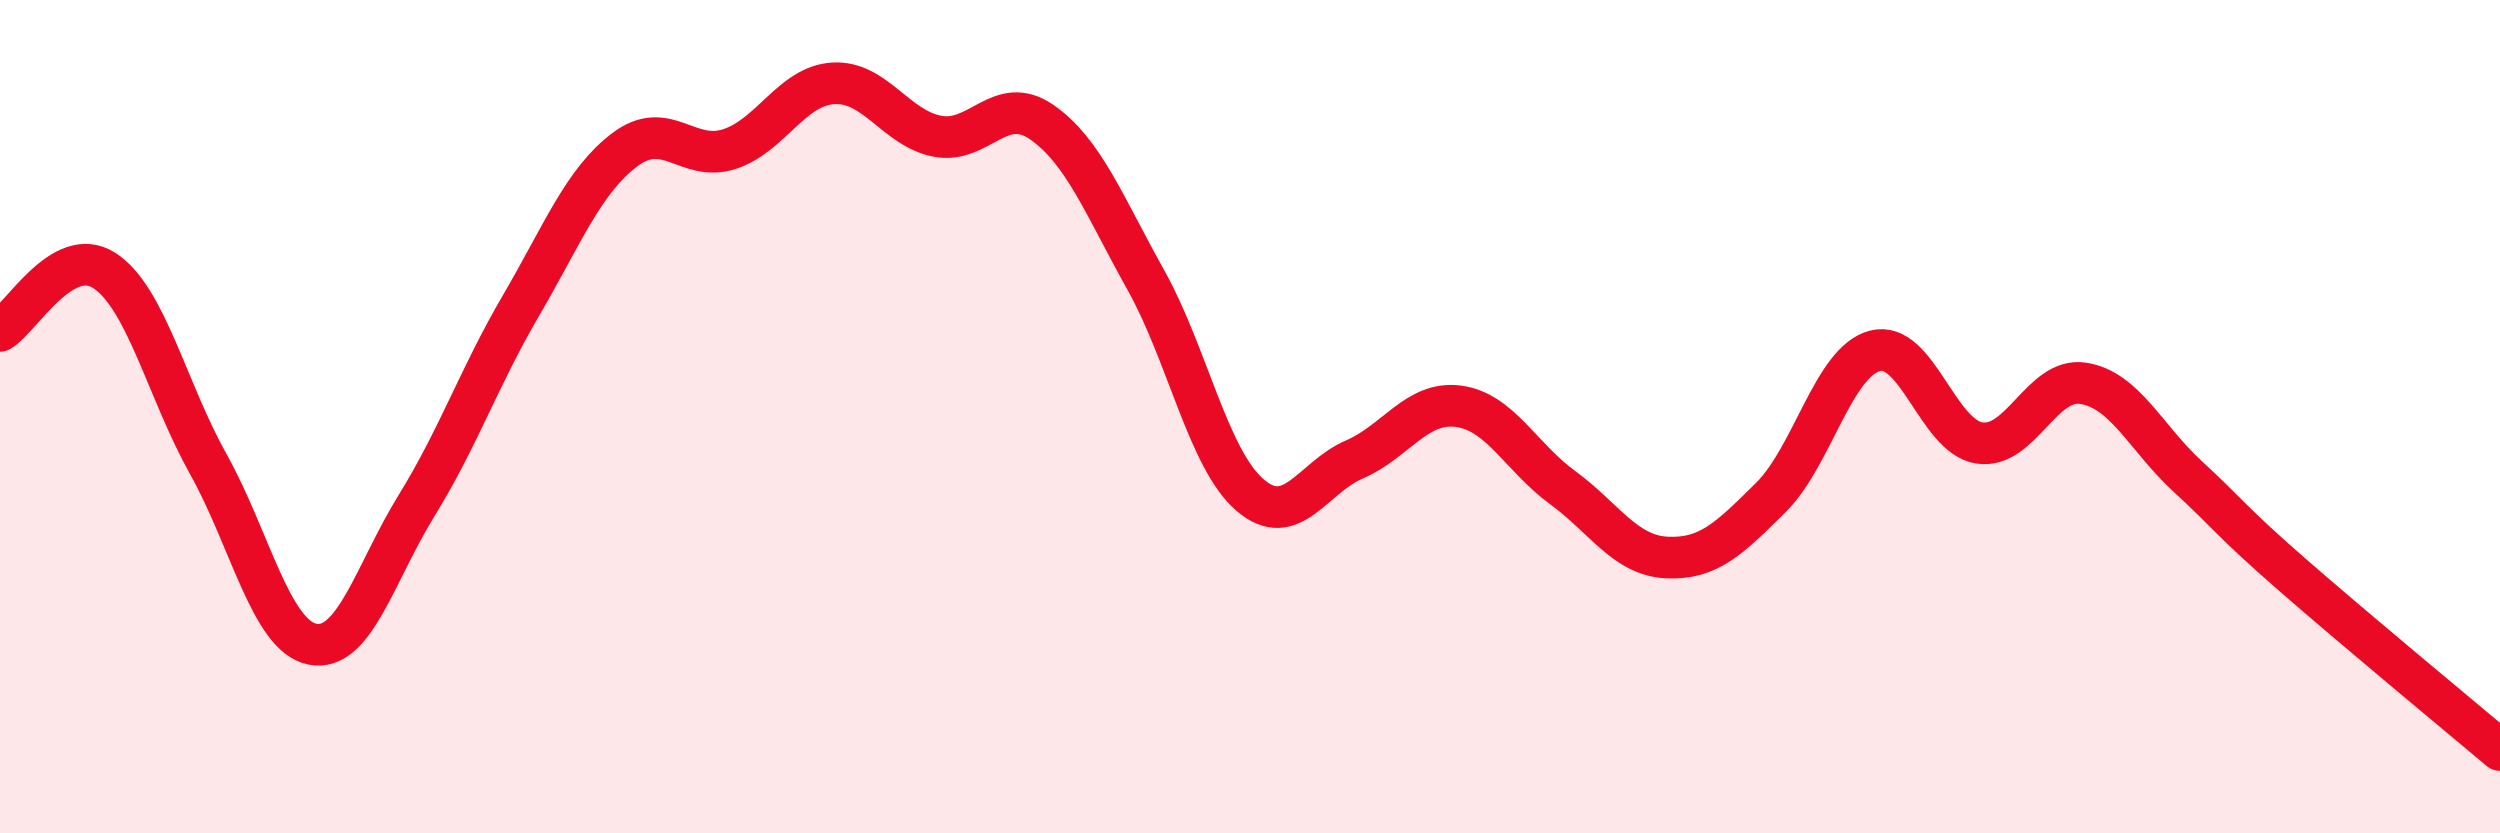
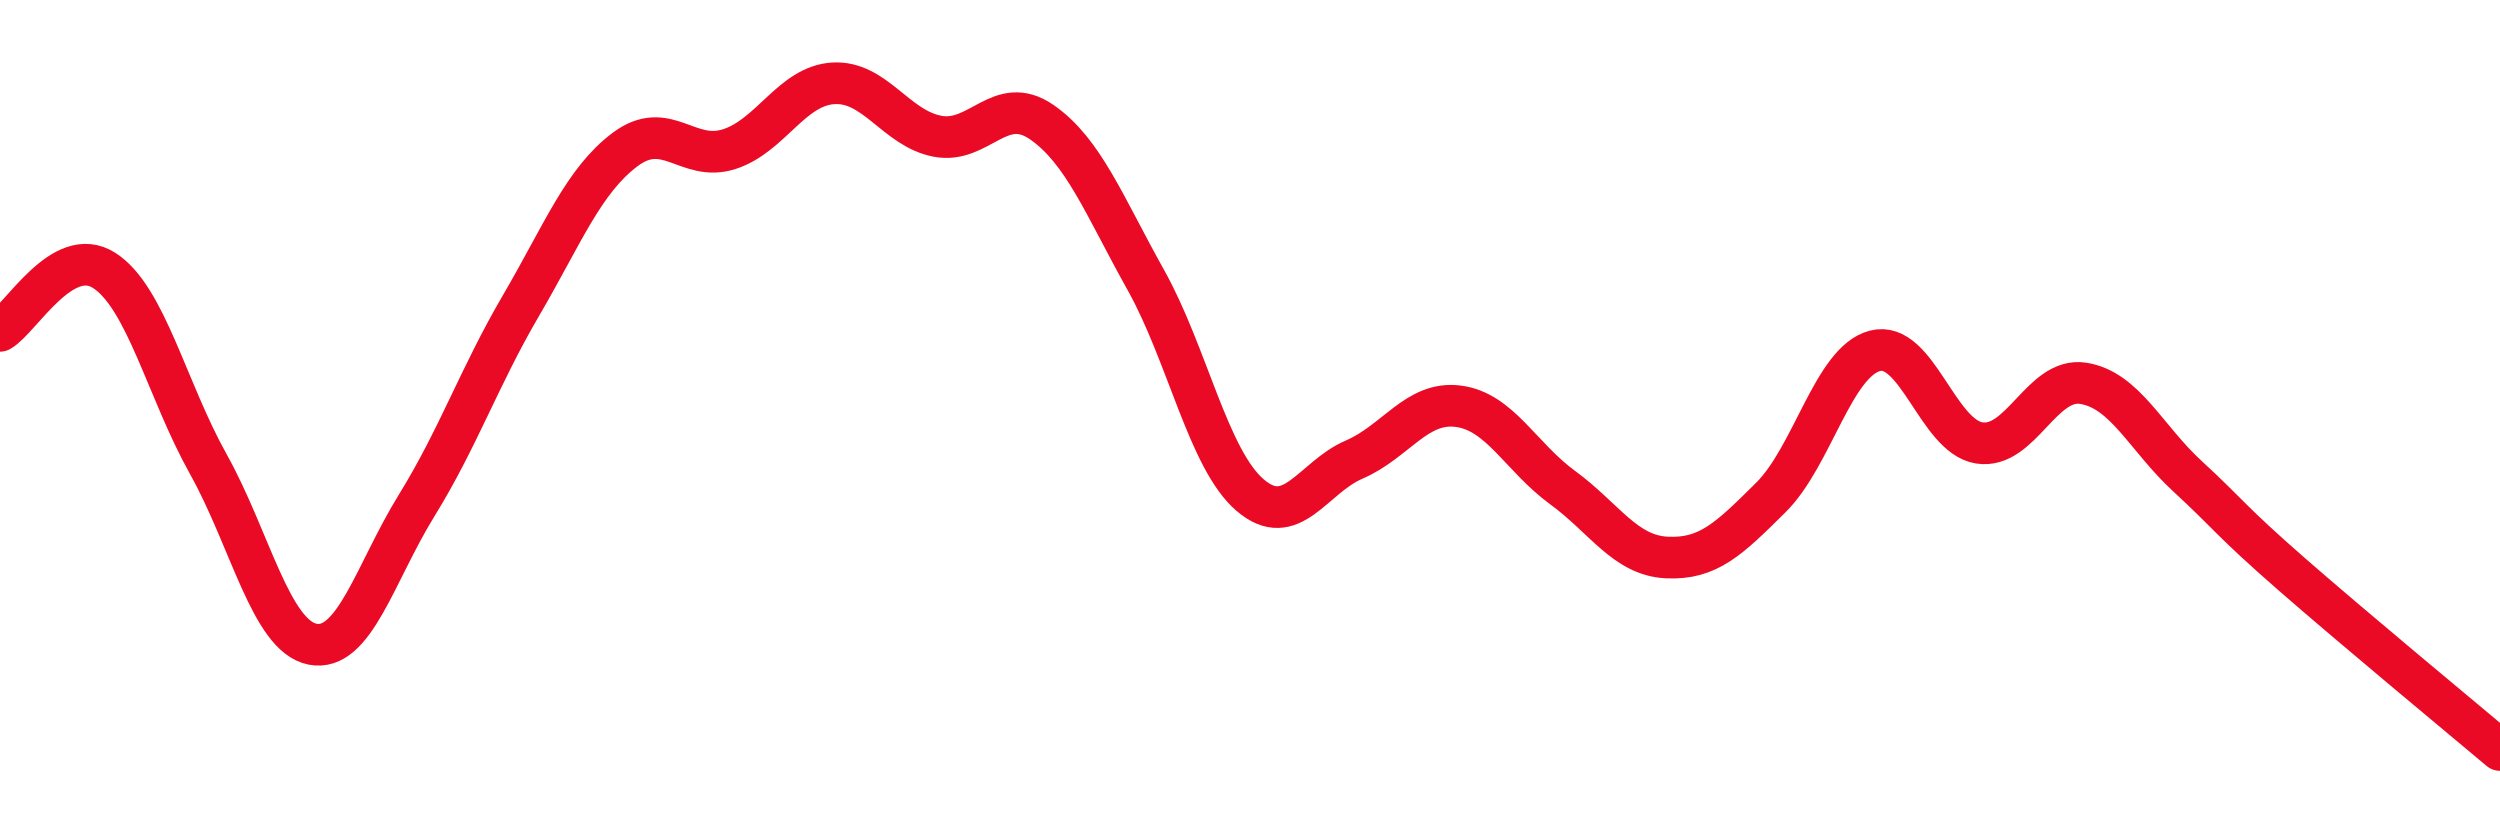
<svg xmlns="http://www.w3.org/2000/svg" width="60" height="20" viewBox="0 0 60 20">
-   <path d="M 0,7.94 C 0.5,7.65 1.5,5.85 2.5,6.49 C 3.5,7.13 4,9.35 5,11.14 C 6,12.93 6.5,15.26 7.5,15.46 C 8.5,15.66 9,13.75 10,12.13 C 11,10.51 11.5,9.05 12.5,7.34 C 13.5,5.63 14,4.34 15,3.59 C 16,2.84 16.5,3.9 17.5,3.58 C 18.5,3.26 19,2.06 20,2 C 21,1.94 21.5,3.08 22.5,3.27 C 23.5,3.46 24,2.24 25,2.93 C 26,3.62 26.5,4.93 27.5,6.72 C 28.5,8.51 29,11.02 30,11.88 C 31,12.74 31.5,11.46 32.5,11.03 C 33.5,10.6 34,9.62 35,9.75 C 36,9.88 36.5,10.97 37.5,11.7 C 38.5,12.43 39,13.33 40,13.38 C 41,13.43 41.5,12.93 42.5,11.94 C 43.5,10.95 44,8.68 45,8.42 C 46,8.16 46.5,10.47 47.5,10.63 C 48.5,10.79 49,9.04 50,9.2 C 51,9.36 51.5,10.51 52.5,11.43 C 53.5,12.35 53.5,12.47 55,13.78 C 56.5,15.09 59,17.16 60,18L60 20L0 20Z" fill="#EB0A25" opacity="0.1" stroke-linecap="round" stroke-linejoin="round" />
  <path d="M 0,7.94 C 0.5,7.65 1.5,5.85 2.5,6.49 C 3.5,7.13 4,9.35 5,11.14 C 6,12.93 6.5,15.26 7.5,15.46 C 8.5,15.66 9,13.75 10,12.13 C 11,10.51 11.5,9.05 12.5,7.34 C 13.5,5.63 14,4.34 15,3.59 C 16,2.84 16.5,3.9 17.5,3.58 C 18.5,3.26 19,2.06 20,2 C 21,1.94 21.5,3.08 22.5,3.27 C 23.5,3.46 24,2.24 25,2.93 C 26,3.62 26.5,4.93 27.5,6.72 C 28.5,8.51 29,11.02 30,11.88 C 31,12.74 31.5,11.46 32.5,11.03 C 33.5,10.6 34,9.62 35,9.75 C 36,9.88 36.5,10.97 37.5,11.7 C 38.5,12.43 39,13.33 40,13.38 C 41,13.43 41.5,12.93 42.5,11.94 C 43.5,10.95 44,8.68 45,8.42 C 46,8.16 46.5,10.47 47.5,10.63 C 48.5,10.79 49,9.04 50,9.2 C 51,9.36 51.5,10.51 52.5,11.43 C 53.5,12.35 53.5,12.47 55,13.78 C 56.5,15.09 59,17.16 60,18" stroke="#EB0A25" stroke-width="1" fill="none" stroke-linecap="round" stroke-linejoin="round" />
</svg>